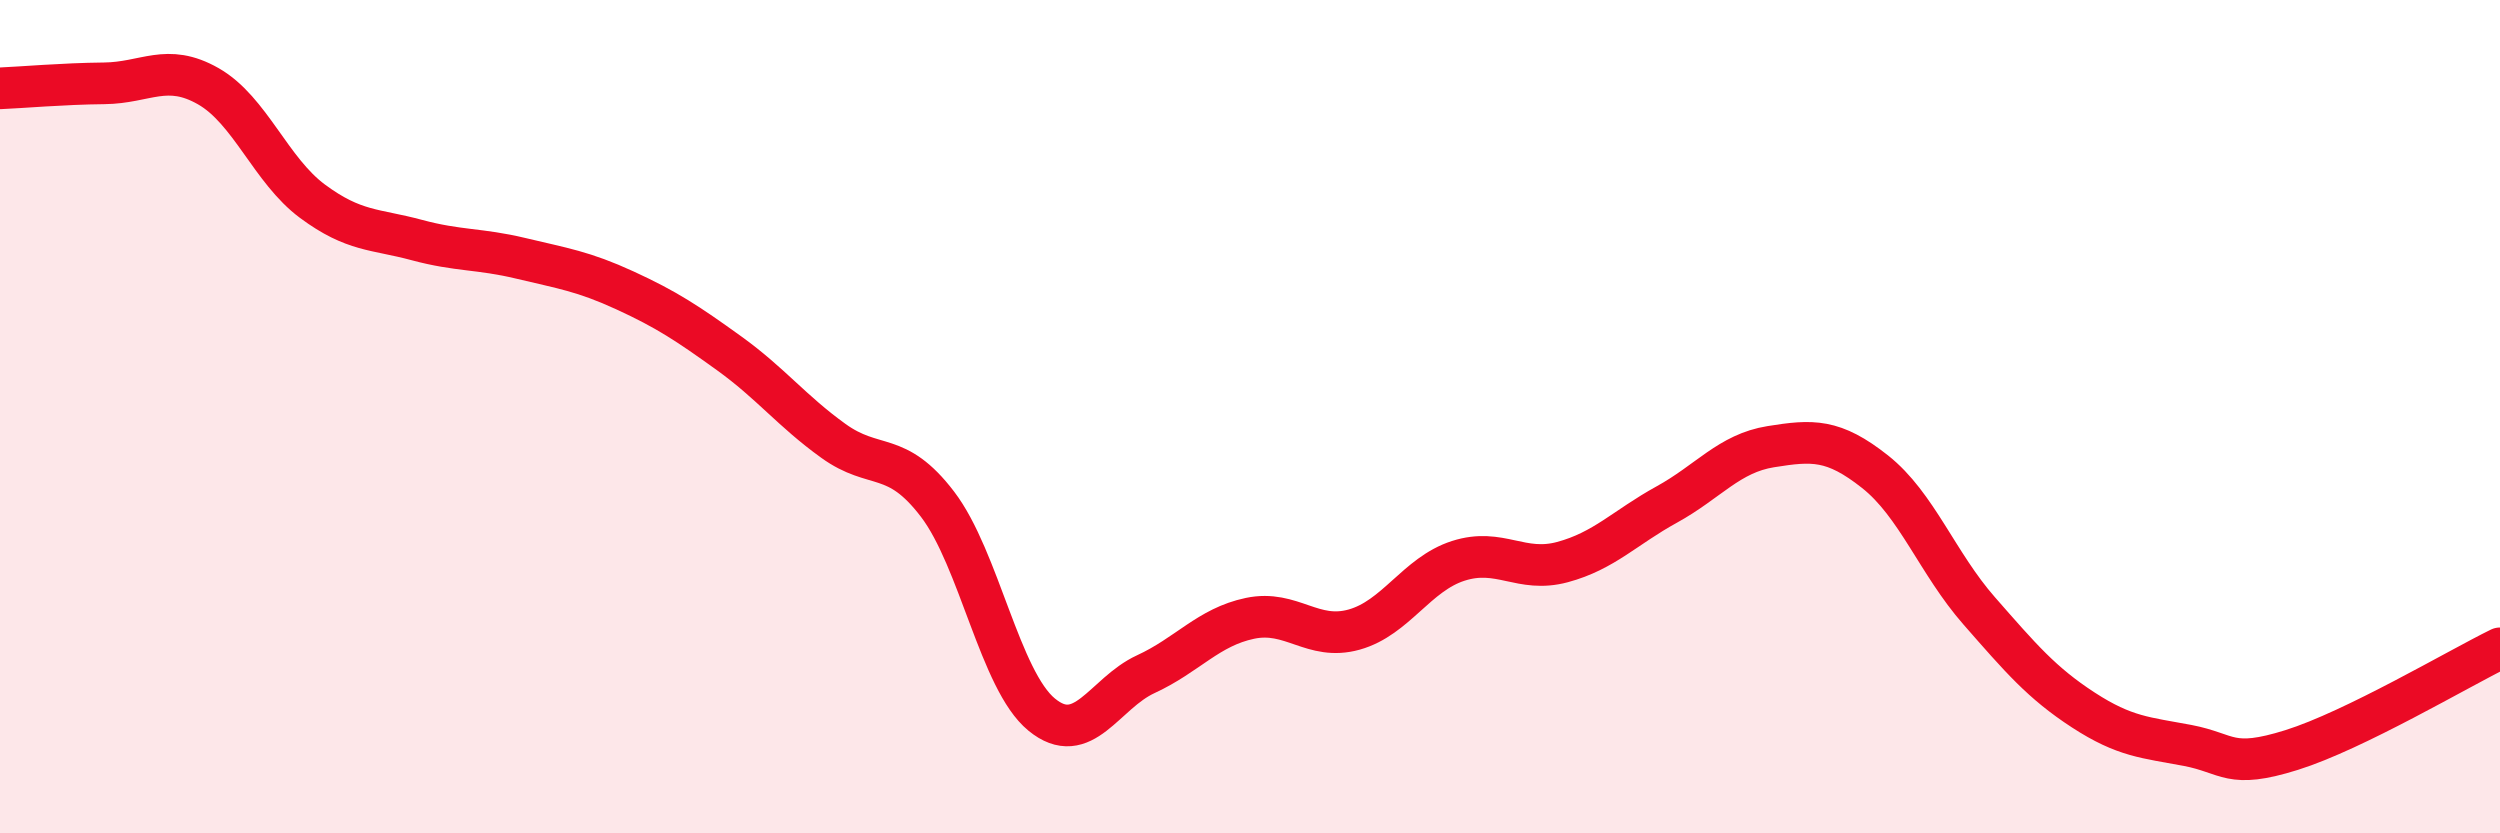
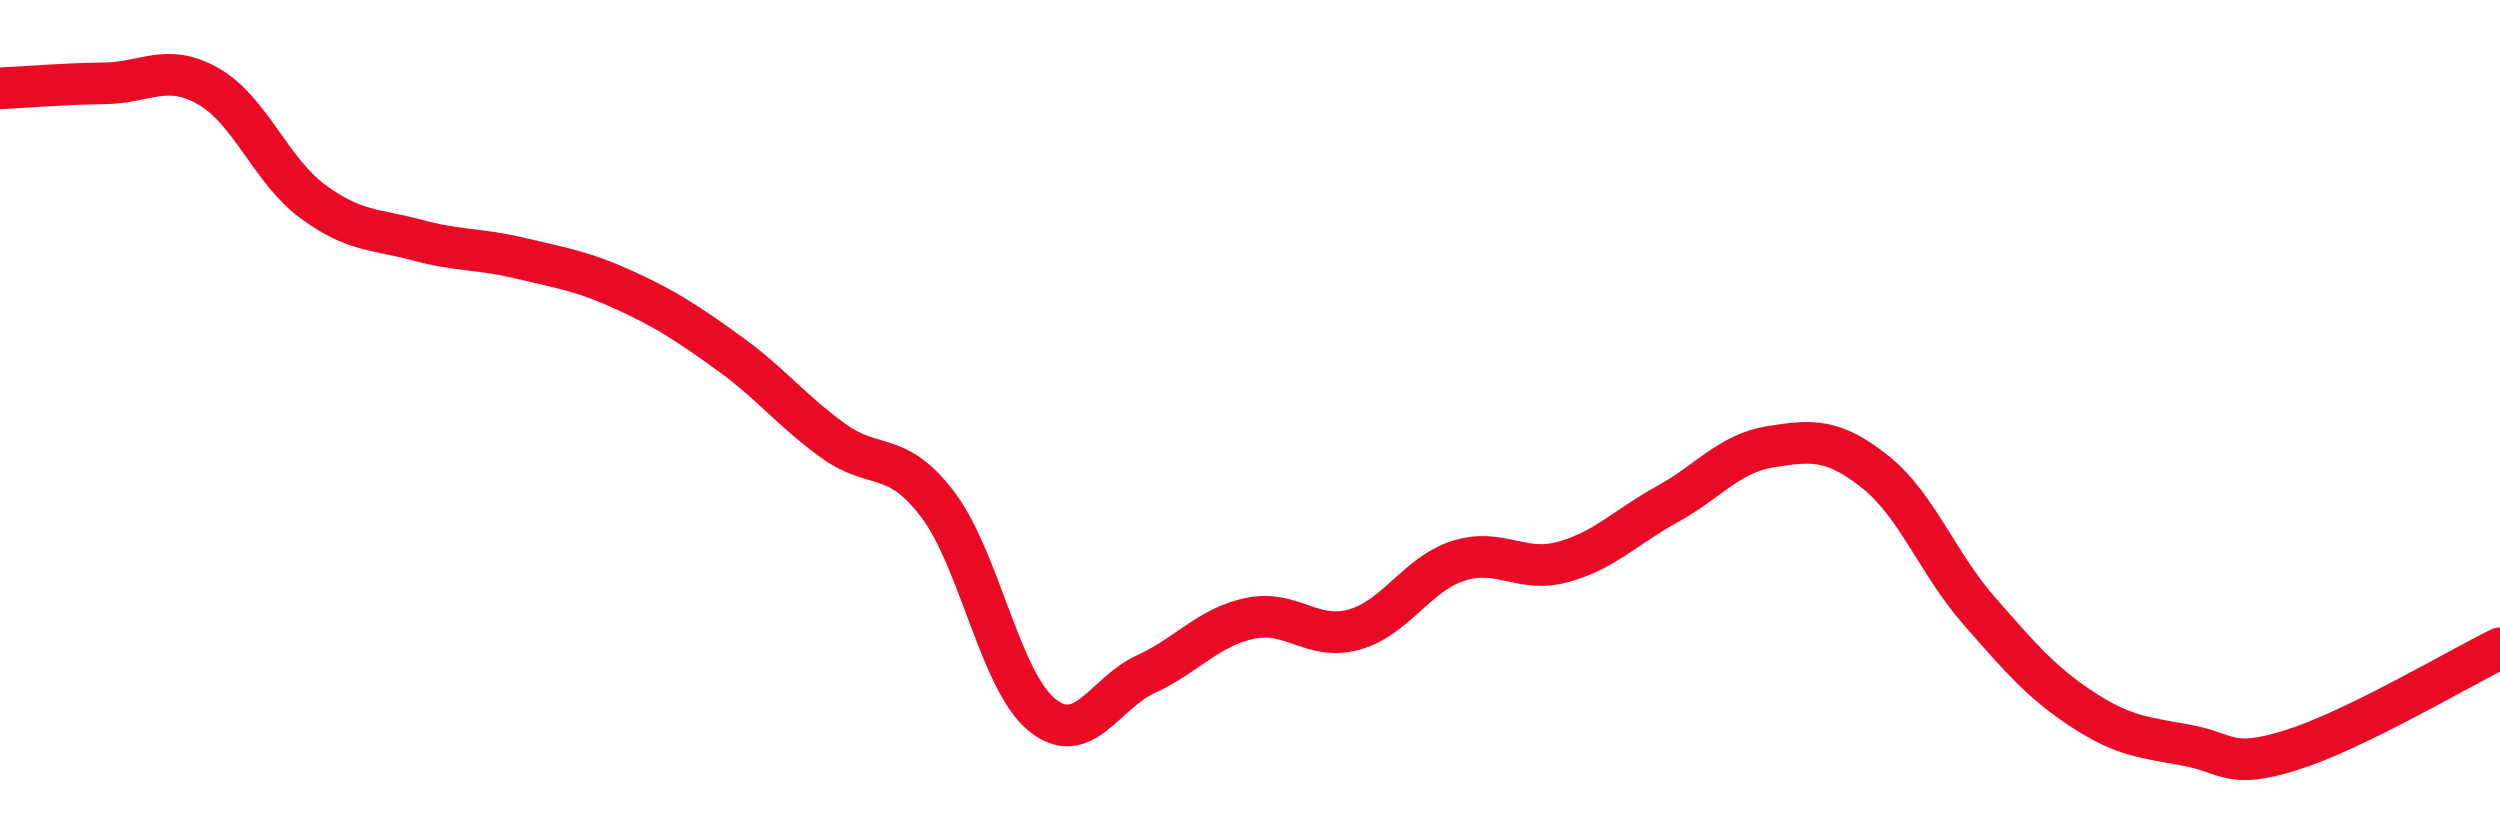
<svg xmlns="http://www.w3.org/2000/svg" width="60" height="20" viewBox="0 0 60 20">
-   <path d="M 0,2.12 C 0.5,2.1 1.5,2.01 2.5,2 C 3.5,1.99 4,1.5 5,2.07 C 6,2.64 6.5,4.09 7.5,4.83 C 8.5,5.57 9,5.49 10,5.76 C 11,6.03 11.5,5.96 12.5,6.2 C 13.5,6.44 14,6.51 15,6.97 C 16,7.43 16.5,7.76 17.5,8.48 C 18.5,9.2 19,9.86 20,10.58 C 21,11.3 21.5,10.79 22.5,12.1 C 23.5,13.41 24,16.33 25,17.15 C 26,17.97 26.5,16.64 27.5,16.18 C 28.5,15.72 29,15.05 30,14.84 C 31,14.63 31.5,15.39 32.5,15.11 C 33.5,14.83 34,13.78 35,13.46 C 36,13.14 36.5,13.76 37.5,13.49 C 38.5,13.22 39,12.66 40,12.11 C 41,11.56 41.5,10.88 42.5,10.72 C 43.5,10.56 44,10.53 45,11.32 C 46,12.11 46.5,13.52 47.5,14.66 C 48.5,15.8 49,16.39 50,17.04 C 51,17.69 51.5,17.7 52.5,17.89 C 53.5,18.08 53.5,18.47 55,18 C 56.5,17.53 59,16.05 60,15.56L60 20L0 20Z" fill="#EB0A25" opacity="0.1" stroke-linecap="round" stroke-linejoin="round" />
  <path d="M 0,2.12 C 0.5,2.1 1.5,2.01 2.5,2 C 3.5,1.99 4,1.5 5,2.07 C 6,2.64 6.5,4.09 7.5,4.83 C 8.5,5.57 9,5.49 10,5.76 C 11,6.03 11.5,5.96 12.5,6.2 C 13.5,6.44 14,6.51 15,6.97 C 16,7.43 16.5,7.76 17.5,8.48 C 18.5,9.2 19,9.86 20,10.58 C 21,11.3 21.5,10.79 22.5,12.1 C 23.5,13.41 24,16.33 25,17.15 C 26,17.97 26.5,16.64 27.5,16.18 C 28.5,15.72 29,15.05 30,14.84 C 31,14.63 31.5,15.39 32.5,15.11 C 33.5,14.83 34,13.78 35,13.46 C 36,13.14 36.5,13.76 37.5,13.49 C 38.5,13.22 39,12.66 40,12.11 C 41,11.56 41.5,10.88 42.5,10.72 C 43.5,10.56 44,10.53 45,11.32 C 46,12.11 46.5,13.52 47.5,14.66 C 48.5,15.8 49,16.39 50,17.04 C 51,17.69 51.5,17.7 52.5,17.89 C 53.5,18.08 53.5,18.47 55,18 C 56.5,17.53 59,16.05 60,15.56" stroke="#EB0A25" stroke-width="1" fill="none" stroke-linecap="round" stroke-linejoin="round" />
</svg>